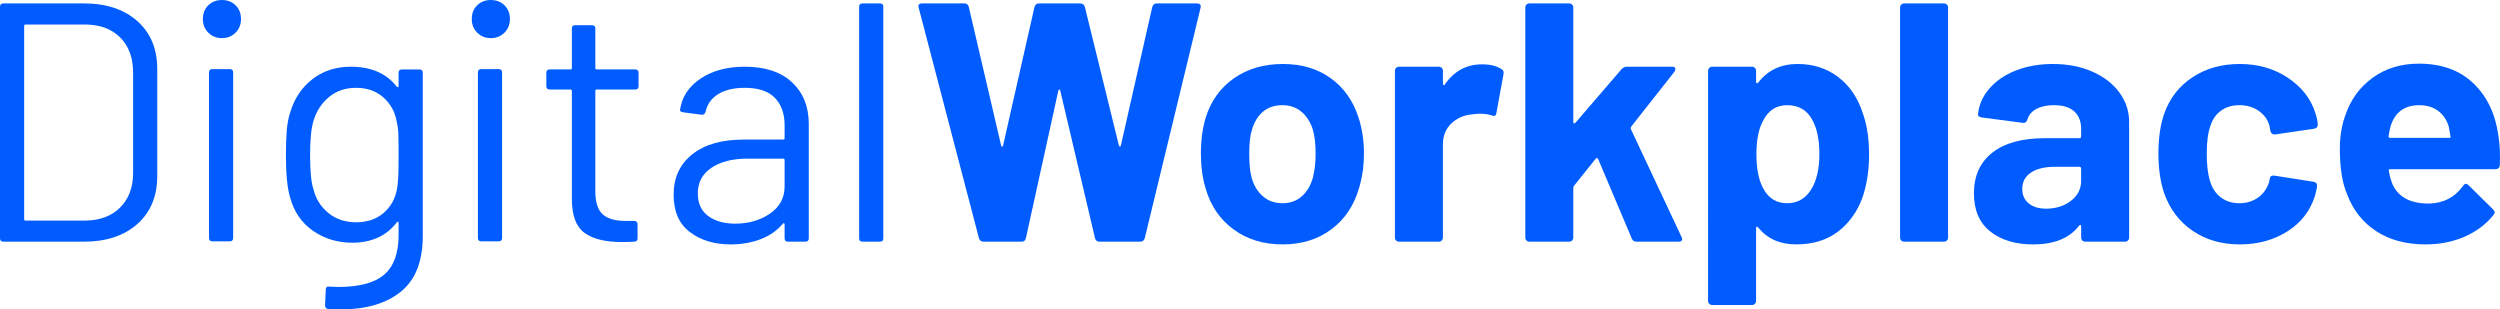
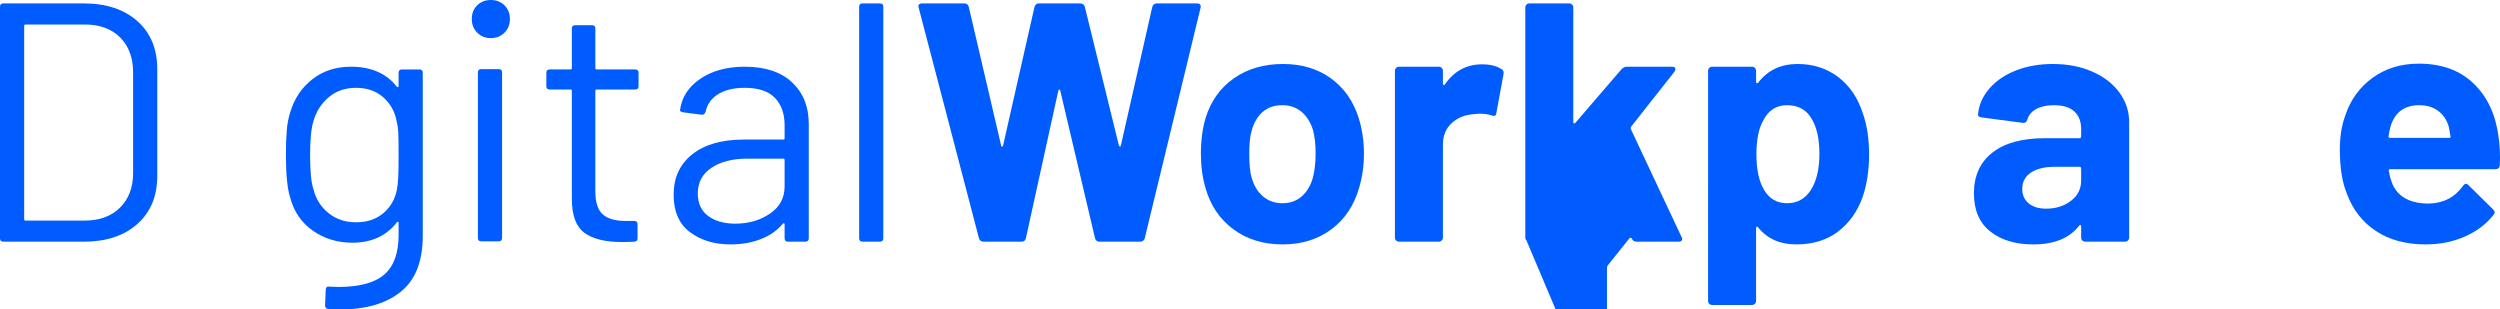
<svg xmlns="http://www.w3.org/2000/svg" id="Layer_1" version="1.1" viewBox="0 0 352.53 43.632">
  <defs>
    <style>
      .st0 {
        fill: #005cff;
      }
    </style>
  </defs>
  <path class="st0" d="M0,33.6V.96c0-.319.16-.48.48-.48h11.328c3.168,0,5.688.833,7.56,2.496,1.872,1.664,2.808,3.92,2.808,6.768v15.072c0,2.849-.936,5.104-2.808,6.769s-4.392,2.496-7.56,2.496H.48c-.32,0-.48-.16-.48-.48ZM3.6,31.104h8.352c2.08,0,3.736-.607,4.968-1.823,1.231-1.216,1.848-2.849,1.848-4.896v-14.16c0-2.08-.608-3.728-1.824-4.944-1.217-1.216-2.88-1.824-4.992-1.824H3.6c-.128,0-.192.064-.192.192v27.265c0,.128.064.191.192.191Z" />
-   <path class="st0" d="M29.375,4.608c-.512-.511-.768-1.152-.768-1.92,0-.799.256-1.447.768-1.944.511-.496,1.152-.744,1.92-.744s1.408.249,1.92.744c.512.497.768,1.145.768,1.944,0,.768-.256,1.409-.768,1.92-.512.512-1.152.768-1.92.768s-1.409-.256-1.92-.768ZM29.471,33.552V10.224c0-.319.16-.48.48-.48h2.448c.319,0,.48.161.48.48v23.328c0,.32-.161.48-.48.48h-2.448c-.32,0-.48-.16-.48-.48Z" />
  <path class="st0" d="M56.687,9.792h2.448c.319,0,.48.161.48.48v22.992c0,3.584-1.032,6.208-3.096,7.872s-4.904,2.496-8.52,2.496c-.736,0-1.296-.017-1.68-.048-.32-.032-.48-.209-.48-.528l.096-2.208c0-.16.048-.28.144-.359.096-.081.208-.104.336-.072l1.296.048c2.976,0,5.136-.584,6.48-1.752,1.344-1.169,2.016-3.017,2.016-5.544v-1.776c0-.063-.024-.104-.072-.12-.048-.016-.104.009-.168.072-1.473,1.92-3.569,2.88-6.288,2.88-2.081,0-3.929-.56-5.544-1.68-1.616-1.12-2.696-2.704-3.24-4.752-.384-1.312-.576-3.264-.576-5.856,0-1.407.04-2.592.12-3.552.08-.96.248-1.824.504-2.592.576-1.92,1.616-3.463,3.12-4.632,1.504-1.168,3.312-1.752,5.424-1.752,2.848,0,5.007.944,6.48,2.832.063.064.12.08.168.048.048-.032.072-.08.072-.144v-1.872c0-.319.16-.48.48-.48ZM56.159,24.96c.031-.704.048-1.729.048-3.072,0-1.632-.017-2.728-.048-3.288-.032-.56-.113-1.08-.24-1.56-.256-1.344-.888-2.456-1.896-3.336-1.008-.88-2.28-1.32-3.816-1.32-1.504,0-2.776.432-3.816,1.296-1.04.864-1.769,1.984-2.184,3.36-.32,1.024-.48,2.625-.48,4.8,0,2.336.16,3.952.48,4.848.32,1.345,1.016,2.457,2.088,3.336,1.072.881,2.376,1.32,3.912,1.32,1.567,0,2.856-.432,3.864-1.296,1.008-.864,1.639-1.968,1.896-3.312.096-.479.16-1.071.192-1.775Z" />
  <path class="st0" d="M67.294,4.608c-.512-.511-.768-1.152-.768-1.92,0-.799.256-1.447.768-1.944.511-.496,1.152-.744,1.92-.744s1.408.249,1.92.744c.512.497.768,1.145.768,1.944,0,.768-.256,1.409-.768,1.92-.512.512-1.152.768-1.92.768s-1.409-.256-1.92-.768ZM67.39,33.552V10.224c0-.319.16-.48.48-.48h2.448c.319,0,.48.161.48.48v23.328c0,.32-.161.48-.48.48h-2.448c-.32,0-.48-.16-.48-.48Z" />
  <path class="st0" d="M89.566,12.624h-5.424c-.128,0-.192.064-.192.192v14.16c0,1.536.343,2.616,1.032,3.24.688.624,1.768.936,3.24.936h1.2c.32,0,.48.161.48.48v1.968c0,.32-.16.48-.48.48-.384.031-.976.048-1.776.048-2.304,0-4.048-.432-5.232-1.296-1.184-.864-1.776-2.464-1.776-4.8v-15.217c0-.127-.064-.192-.192-.192h-2.928c-.32,0-.48-.16-.48-.48v-1.872c0-.319.16-.48.48-.48h2.928c.127,0,.192-.063.192-.192v-5.568c0-.32.16-.48.48-.48h2.352c.319,0,.48.16.48.48v5.568c0,.128.063.192.192.192h5.424c.32,0,.48.161.48.48v1.872c0,.32-.16.48-.48.48Z" />
  <path class="st0" d="M111.694,11.616c1.567,1.472,2.352,3.424,2.352,5.856v16.128c0,.32-.161.48-.48.48h-2.448c-.32,0-.48-.16-.48-.48v-1.968c0-.063-.024-.111-.072-.144-.048-.032-.104-.017-.168.048-.8.96-1.841,1.688-3.12,2.184-1.28.496-2.705.744-4.272.744-2.272,0-4.176-.576-5.712-1.729-1.536-1.151-2.304-2.911-2.304-5.279,0-2.4.872-4.296,2.616-5.688,1.744-1.392,4.167-2.088,7.272-2.088h5.568c.127,0,.192-.064.192-.192v-1.824c0-1.632-.456-2.92-1.368-3.864-.912-.944-2.328-1.416-4.248-1.416-1.536,0-2.784.296-3.744.888-.96.593-1.553,1.416-1.776,2.472-.096.32-.288.464-.576.432l-2.592-.336c-.352-.063-.496-.192-.432-.384.256-1.792,1.216-3.248,2.88-4.368,1.664-1.12,3.744-1.68,6.24-1.68,2.88,0,5.104.736,6.672,2.208ZM108.574,30.121c1.375-.943,2.064-2.216,2.064-3.816v-3.744c0-.127-.064-.191-.192-.191h-5.04c-2.112,0-3.809.432-5.088,1.296-1.28.864-1.92,2.063-1.92,3.6,0,1.408.487,2.472,1.464,3.192.976.72,2.248,1.08,3.816,1.08,1.888,0,3.52-.472,4.896-1.416Z" />
  <path class="st0" d="M121.149,33.6V.96c0-.319.16-.48.48-.48h2.448c.319,0,.48.161.48.48v32.64c0,.32-.161.48-.48.48h-2.448c-.32,0-.48-.16-.48-.48Z" />
  <path class="st0" d="M138.045,33.6L129.549,1.104l-.048-.192c0-.288.176-.432.528-.432h5.952c.32,0,.528.161.624.48l4.56,19.537c.032.128.08.191.144.191.064,0,.112-.063.144-.191l4.416-19.488c.096-.352.304-.528.624-.528h5.808c.352,0,.576.161.672.48l4.8,19.537c.032.096.08.152.144.168.064.017.112-.04.144-.168l4.416-19.488c.096-.352.304-.528.624-.528h5.664c.448,0,.624.208.528.624l-7.872,32.496c-.096.32-.32.48-.672.48h-5.712c-.32,0-.528-.16-.624-.48l-4.896-20.784c-.032-.127-.08-.192-.144-.192-.064,0-.112.064-.144.192l-4.56,20.736c-.064.353-.272.528-.624.528h-5.328c-.353,0-.576-.16-.672-.48Z" />
  <path class="st0" d="M173.949,32.352c-1.92-1.407-3.232-3.327-3.936-5.76-.448-1.504-.672-3.136-.672-4.896,0-1.889.224-3.584.672-5.089.736-2.368,2.064-4.224,3.984-5.568,1.92-1.344,4.224-2.016,6.912-2.016,2.624,0,4.864.665,6.72,1.992,1.855,1.328,3.168,3.176,3.937,5.544.511,1.601.768,3.281.768,5.04,0,1.729-.225,3.345-.672,4.849-.704,2.495-2.009,4.456-3.912,5.88-1.904,1.424-4.2,2.136-6.888,2.136s-4.992-.703-6.912-2.112ZM183.549,27.697c.736-.641,1.264-1.52,1.584-2.641.256-1.023.384-2.144.384-3.359,0-1.345-.128-2.48-.384-3.409-.353-1.087-.896-1.936-1.632-2.544-.737-.607-1.632-.912-2.688-.912-1.088,0-1.992.305-2.712.912-.72.608-1.24,1.457-1.56,2.544-.256.768-.384,1.904-.384,3.409,0,1.439.112,2.56.336,3.359.319,1.121.856,2,1.608,2.641.751.64,1.672.96,2.76.96,1.056,0,1.951-.32,2.688-.96Z" />
  <path class="st0" d="M211.725,9.744c.256.128.352.368.288.72l-1.008,5.472c-.032.384-.257.497-.672.336-.48-.16-1.04-.24-1.68-.24-.257,0-.608.032-1.057.096-1.151.096-2.128.521-2.928,1.272-.801.752-1.2,1.752-1.2,3v13.104c0,.16-.057.296-.168.408-.112.112-.248.168-.408.168h-5.616c-.16,0-.296-.056-.407-.168-.113-.112-.168-.248-.168-.408V9.984c0-.16.055-.295.168-.408.111-.112.247-.168.407-.168h5.616c.16,0,.296.056.408.168.111.112.168.248.168.408v1.824c0,.096.031.161.096.192.064.032.112.017.145-.048,1.312-1.92,3.072-2.88,5.28-2.88,1.151,0,2.063.224,2.735.672Z" />
-   <path class="st0" d="M215.253,33.913c-.113-.112-.168-.248-.168-.408V1.056c0-.16.055-.295.168-.408.111-.112.247-.168.407-.168h5.616c.16,0,.296.056.408.168.111.113.168.249.168.408v16.176c0,.096.031.152.096.168.064.017.128-.007.192-.072l6.528-7.584c.224-.224.463-.336.72-.336h6.384c.319,0,.48.112.48.336,0,.096-.048.224-.145.384l-6.096,7.728c-.064.128-.08.24-.048.336l7.151,15.217c.064.128.097.224.097.288,0,.256-.177.384-.528.384h-5.904c-.32,0-.544-.145-.672-.433l-4.752-11.231c-.032-.063-.088-.104-.168-.12-.08-.016-.137.008-.168.072l-3.072,3.84c-.064.128-.096.224-.096.288v7.008c0,.16-.057.296-.168.408-.112.112-.248.168-.408.168h-5.616c-.16,0-.296-.056-.407-.168Z" />
+   <path class="st0" d="M215.253,33.913c-.113-.112-.168-.248-.168-.408V1.056c0-.16.055-.295.168-.408.111-.112.247-.168.407-.168h5.616c.16,0,.296.056.408.168.111.113.168.249.168.408v16.176c0,.096.031.152.096.168.064.017.128-.007.192-.072l6.528-7.584c.224-.224.463-.336.72-.336h6.384c.319,0,.48.112.48.336,0,.096-.048.224-.145.384l-6.096,7.728c-.064.128-.08.24-.048.336l7.151,15.217c.064.128.097.224.097.288,0,.256-.177.384-.528.384h-5.904c-.32,0-.544-.145-.672-.433c-.032-.063-.088-.104-.168-.12-.08-.016-.137.008-.168.072l-3.072,3.84c-.064.128-.096.224-.096.288v7.008c0,.16-.057.296-.168.408-.112.112-.248.168-.408.168h-5.616c-.16,0-.296-.056-.407-.168Z" />
  <path class="st0" d="M263.563,21.792c0,2.208-.305,4.208-.912,6-.736,2.048-1.896,3.672-3.479,4.872s-3.545,1.8-5.88,1.8c-2.305,0-4.097-.8-5.376-2.4-.064-.096-.129-.127-.192-.096-.064.032-.096.096-.096.192v10.271c0,.16-.057.296-.168.408-.113.111-.249.168-.408.168h-5.616c-.16,0-.296-.057-.408-.168-.112-.112-.168-.248-.168-.408V9.984c0-.16.056-.295.168-.408.112-.112.248-.168.408-.168h5.616c.159,0,.295.056.408.168.111.112.168.248.168.408v1.584c0,.096.031.152.096.168.063.017.128-.007.192-.072,1.344-1.759,3.199-2.64,5.567-2.64,2.208,0,4.12.617,5.736,1.848,1.615,1.232,2.775,2.952,3.479,5.16.576,1.632.864,3.552.864,5.76ZM256.556,21.697c0-2.017-.336-3.616-1.008-4.801-.736-1.375-1.92-2.064-3.552-2.064-1.473,0-2.577.688-3.312,2.064-.672,1.152-1.008,2.769-1.008,4.849,0,2.144.352,3.809,1.056,4.991.736,1.28,1.824,1.921,3.265,1.921s2.56-.624,3.359-1.872,1.2-2.944,1.2-5.088Z" />
-   <path class="st0" d="M268.1,33.913c-.113-.112-.168-.248-.168-.408V1.056c0-.16.055-.295.168-.408.111-.112.247-.168.407-.168h5.616c.16,0,.296.056.408.168.111.113.168.249.168.408v32.448c0,.16-.057.296-.168.408-.112.112-.248.168-.408.168h-5.616c-.16,0-.296-.056-.407-.168Z" />
  <path class="st0" d="M295.051,10.104c1.633.72,2.904,1.704,3.816,2.952s1.368,2.64,1.368,4.176v16.272c0,.16-.057.296-.168.408-.112.112-.248.168-.408.168h-5.616c-.16,0-.296-.056-.408-.168s-.168-.248-.168-.408v-1.584c0-.096-.032-.16-.096-.192-.064-.031-.128,0-.191.097-1.345,1.76-3.505,2.64-6.48,2.64-2.496,0-4.512-.607-6.048-1.824-1.536-1.216-2.304-3.007-2.304-5.376,0-2.464.863-4.375,2.592-5.735,1.728-1.36,4.191-2.041,7.392-2.041h4.896c.159,0,.239-.08.239-.24v-1.056c0-1.056-.32-1.879-.96-2.472-.64-.592-1.601-.888-2.88-.888-.992,0-1.816.176-2.472.528-.656.353-1.08.849-1.272,1.488-.096.353-.304.512-.624.48l-5.808-.768c-.384-.064-.561-.208-.528-.432.128-1.344.664-2.56,1.608-3.648.943-1.087,2.191-1.936,3.744-2.544,1.552-.607,3.288-.912,5.208-.912,2.079,0,3.936.36,5.567,1.08ZM292.027,28.321c.96-.736,1.439-1.681,1.439-2.832v-1.729c0-.16-.08-.24-.239-.24h-3.456c-1.44,0-2.568.272-3.384.816-.816.544-1.225,1.312-1.225,2.304,0,.864.304,1.545.912,2.04.607.497,1.424.744,2.448.744,1.375,0,2.544-.367,3.504-1.104Z" />
-   <path class="st0" d="M309.187,32.544c-1.871-1.279-3.208-3.04-4.008-5.28-.544-1.6-.815-3.487-.815-5.664,0-2.144.271-4,.815-5.568.769-2.176,2.096-3.888,3.984-5.136,1.888-1.248,4.111-1.872,6.672-1.872s4.808.641,6.744,1.92c1.936,1.28,3.224,2.897,3.864,4.848.255.768.384,1.344.384,1.728v.096c0,.288-.161.464-.48.528l-5.52.816h-.096c-.288,0-.48-.16-.576-.48l-.145-.768c-.224-.832-.72-1.52-1.487-2.064-.769-.543-1.681-.816-2.736-.816-1.024,0-1.889.256-2.592.768-.705.512-1.2,1.216-1.488,2.112-.353.96-.528,2.272-.528,3.936s.16,2.977.48,3.937c.288.96.792,1.712,1.512,2.256.72.545,1.592.816,2.616.816.991,0,1.863-.265,2.616-.792.751-.528,1.271-1.256,1.56-2.185.031-.063.048-.159.048-.288.031-.031.048-.079.048-.144.032-.384.256-.544.673-.48l5.52.864c.319.064.48.24.48.528,0,.256-.097.736-.288,1.439-.673,2.145-1.977,3.824-3.912,5.04-1.937,1.217-4.169,1.824-6.696,1.824-2.561,0-4.776-.64-6.648-1.92Z" />
  <path class="st0" d="M352.506,23.281c-.032.384-.239.575-.624.575h-14.832c-.191,0-.256.081-.191.24.096.641.271,1.28.528,1.92.831,1.793,2.527,2.688,5.088,2.688,2.047-.032,3.663-.864,4.848-2.496.128-.192.271-.288.432-.288.097,0,.208.064.336.192l3.456,3.407c.16.161.24.305.24.433,0,.064-.064.191-.191.384-1.057,1.312-2.417,2.328-4.08,3.048-1.665.72-3.488,1.08-5.473,1.08-2.752,0-5.08-.624-6.983-1.872-1.904-1.248-3.272-2.992-4.104-5.232-.672-1.6-1.008-3.695-1.008-6.287,0-1.76.24-3.312.72-4.657.736-2.271,2.023-4.08,3.864-5.424,1.84-1.344,4.023-2.016,6.552-2.016,3.2,0,5.768.929,7.704,2.784,1.936,1.856,3.112,4.336,3.528,7.44.191,1.216.256,2.577.191,4.081ZM337.146,17.664c-.129.417-.24.929-.336,1.536,0,.16.079.24.239.24h8.305c.191,0,.256-.08.191-.24-.16-.928-.239-1.375-.239-1.344-.288-.96-.792-1.704-1.513-2.232-.72-.528-1.607-.792-2.664-.792-2.016,0-3.344.944-3.983,2.832Z" />
</svg>